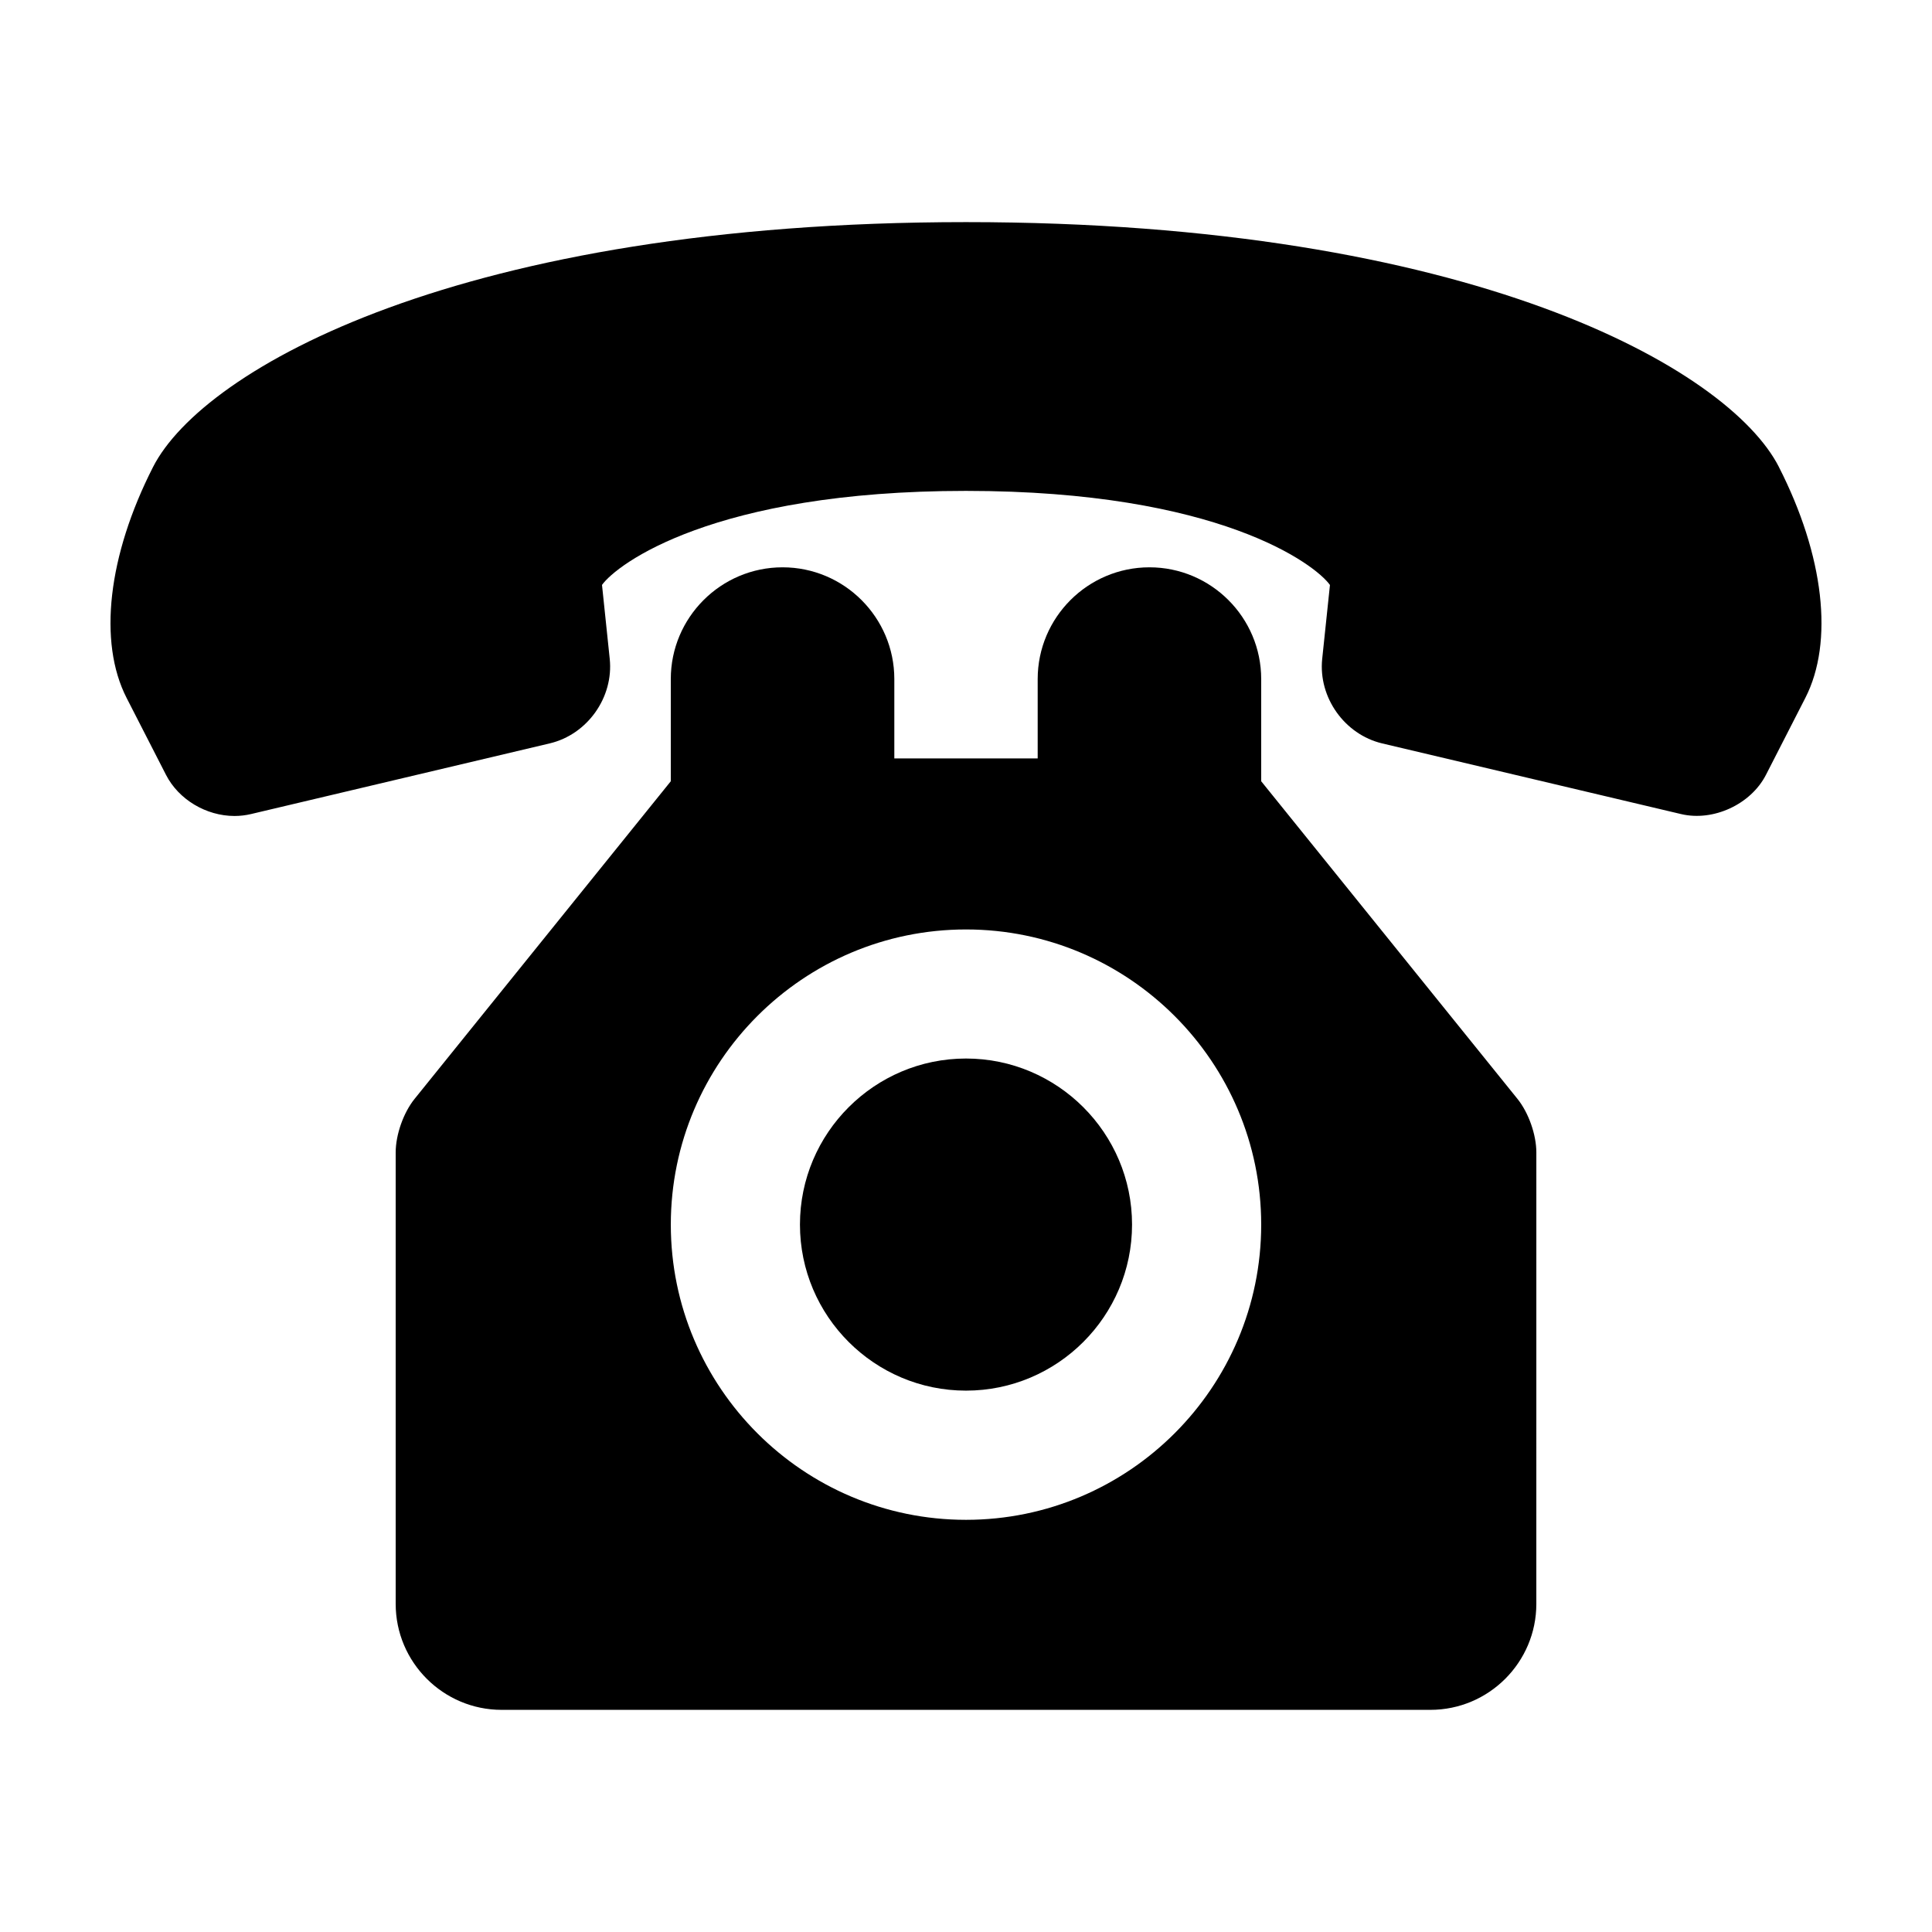
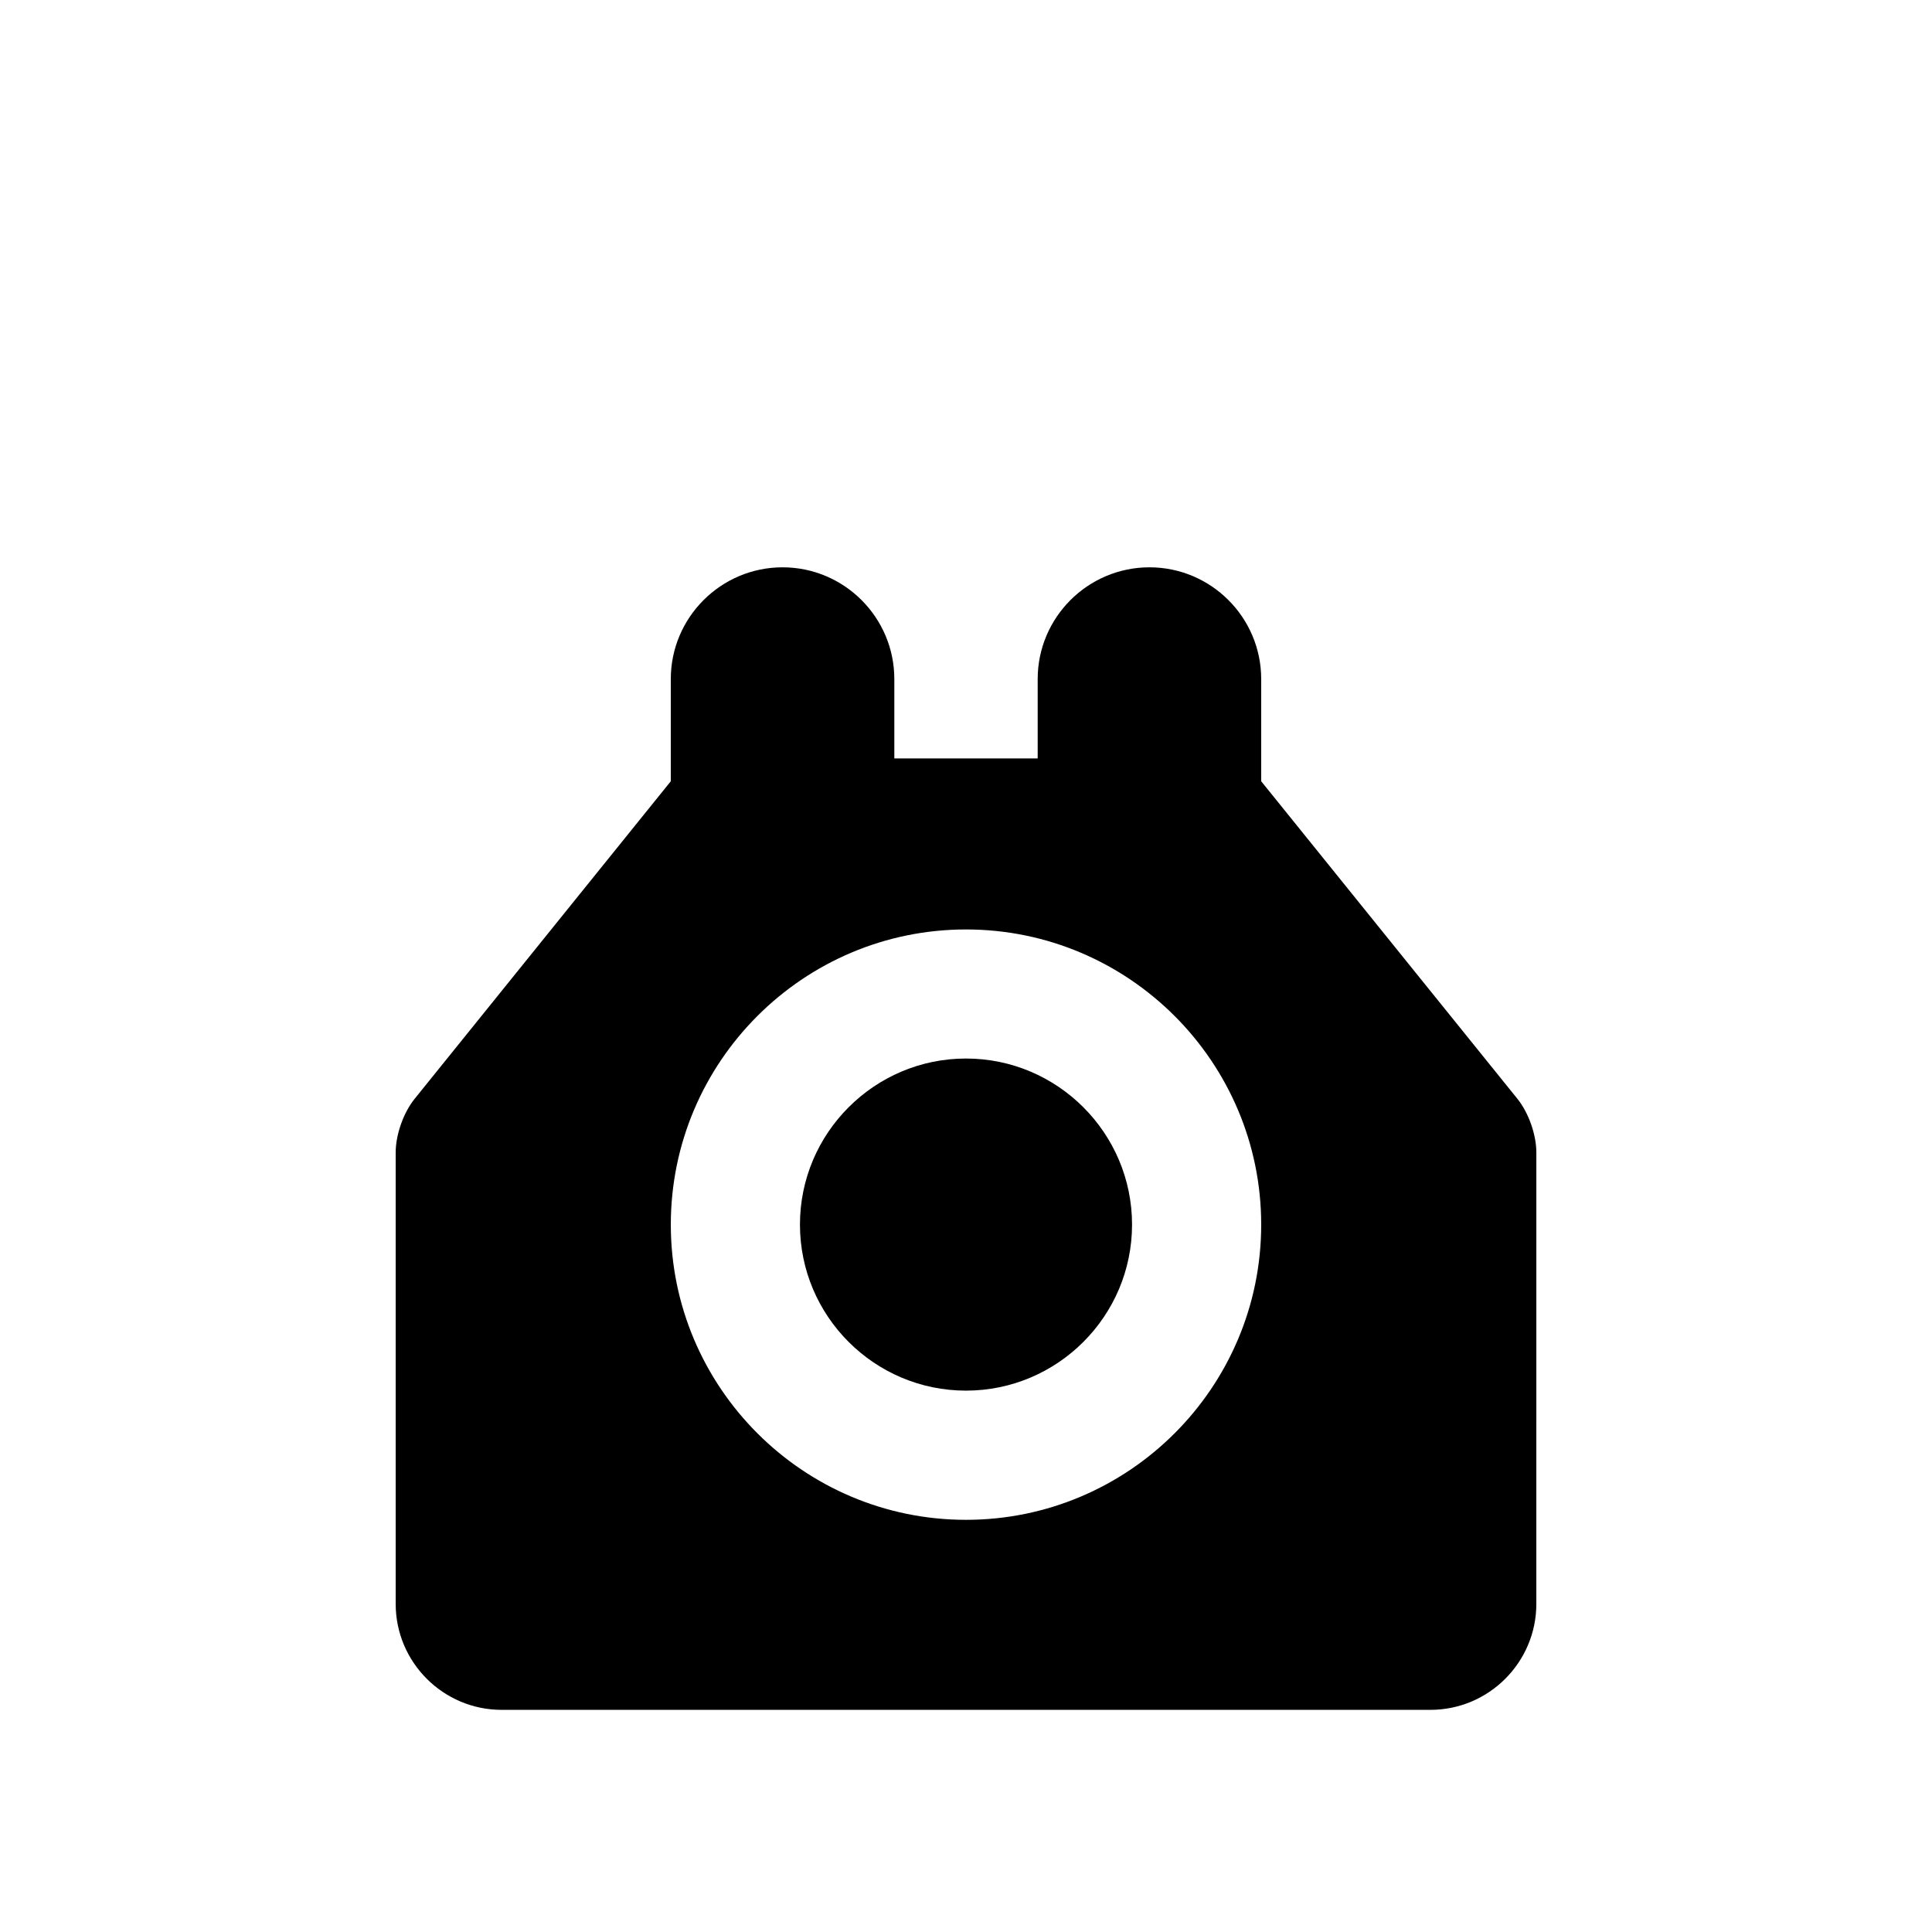
<svg xmlns="http://www.w3.org/2000/svg" fill="#000000" width="800px" height="800px" version="1.1" viewBox="144 144 512 512">
  <g>
-     <path d="m615.43 267.75c-13.312-26.078-81.672-64.875-215.43-64.887-133.78 0.012-202.13 38.809-215.44 64.895-11.965 23.488-14.59 46.359-7.012 61.191l10.449 20.402c3.332 6.516 10.625 10.891 18.156 10.891 1.461 0 2.91-0.168 4.328-0.5l79.207-18.738c9.98-2.359 16.957-12.191 15.898-22.398l-2.047-19.594c3.863-5.422 29.402-24.914 96.449-24.922 67.047 0.012 92.594 19.508 96.465 24.934l-2.055 19.59c-1.062 10.188 5.918 20.031 15.891 22.395l79.215 18.727c8.559 2.023 18.488-2.586 22.488-10.383l10.445-20.41c7.586-14.828 4.977-37.699-7.012-61.191z" />
    <path d="m478.23 351.04v-27.078c0-16.328-13.285-29.617-29.617-29.617-16.328 0-29.617 13.289-29.617 29.617v21.023h-37.992v-21.023c0-16.328-13.285-29.617-29.613-29.617-16.34 0-29.625 13.289-29.625 29.617v27.078l-67.887 84.16c-2.953 3.652-5.019 9.5-5.019 14.211v119.64c0 15.477 12.602 28.078 28.086 28.078h246.11c15.488 0 28.086-12.602 28.086-28.078l0.004-119.64c0-4.711-2.066-10.559-5.012-14.207zm-78.227 195.73c-43.141 0-78.23-35.09-78.23-78.227 0-43.137 35.094-78.227 78.23-78.227 43.141 0 78.227 35.102 78.227 78.227 0 43.137-35.086 78.227-78.227 78.227z" />
    <path d="m400 424.52c-24.258 0-44.004 19.754-44.004 44.004 0 24.27 19.746 44.008 44.004 44.008 24.254 0 44.004-19.738 44.004-44.008-0.004-24.25-19.754-44.004-44.004-44.004z" />
  </g>
</svg>